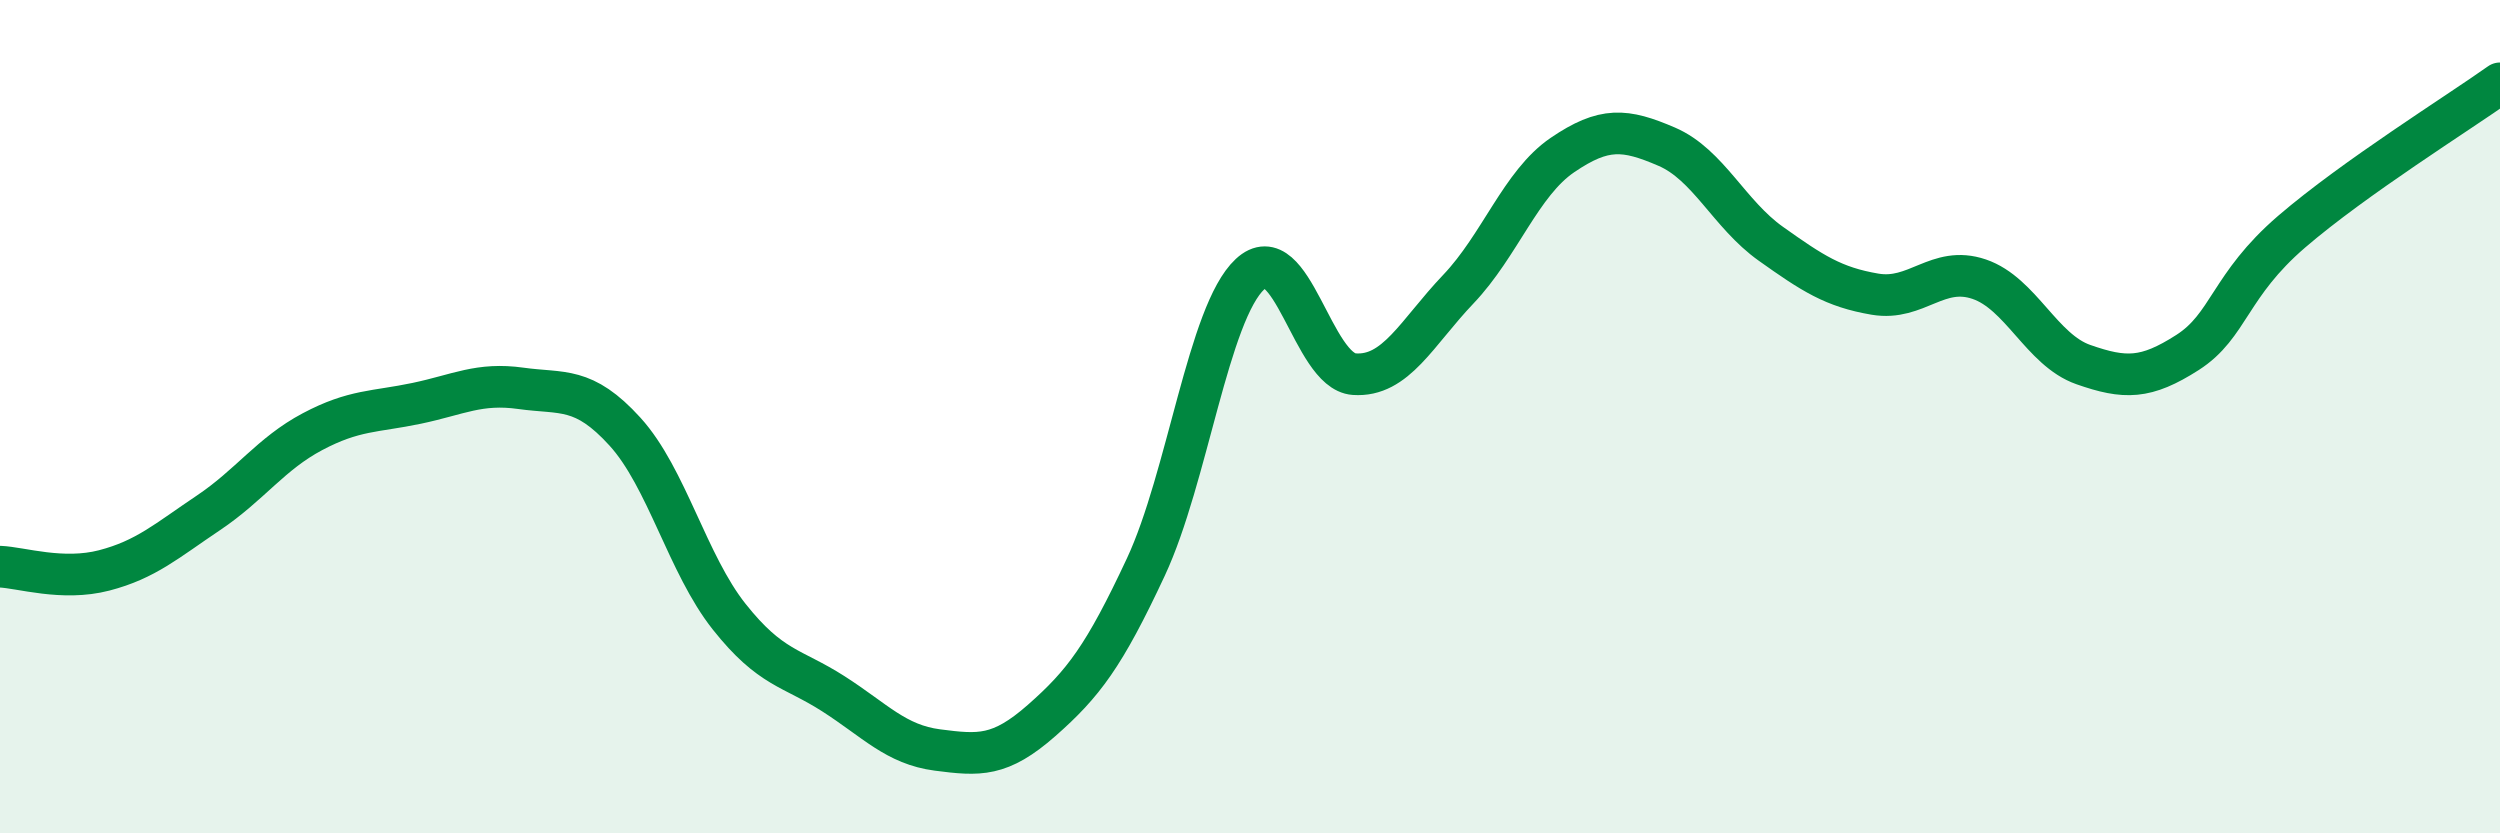
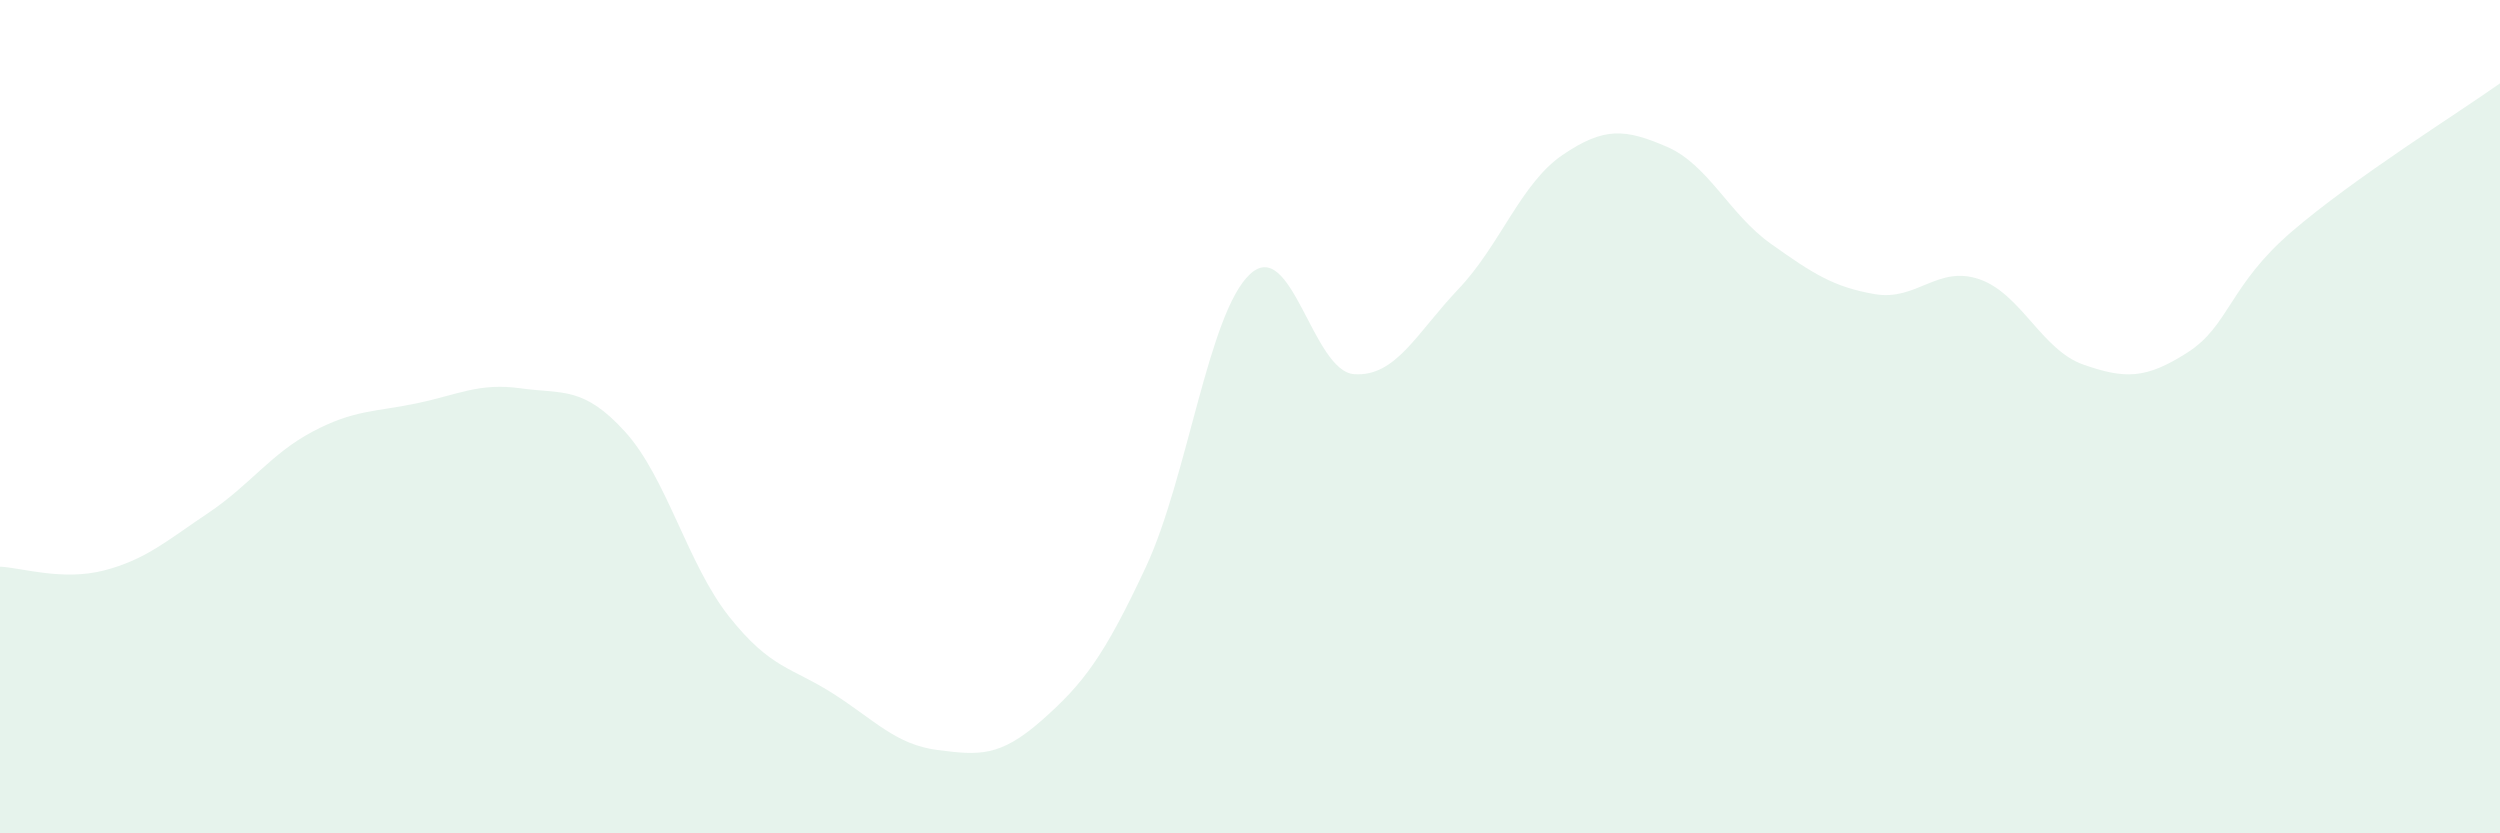
<svg xmlns="http://www.w3.org/2000/svg" width="60" height="20" viewBox="0 0 60 20">
  <path d="M 0,13.6 C 0.5,13.62 1.5,13.95 2.5,13.69 C 3.5,13.43 4,12.98 5,12.31 C 6,11.64 6.5,10.89 7.5,10.36 C 8.5,9.83 9,9.89 10,9.68 C 11,9.47 11.5,9.18 12.5,9.32 C 13.5,9.46 14,9.26 15,10.36 C 16,11.46 16.5,13.54 17.5,14.8 C 18.5,16.06 19,16.01 20,16.65 C 21,17.29 21.5,17.87 22.5,18 C 23.5,18.13 24,18.17 25,17.29 C 26,16.41 26.5,15.75 27.5,13.61 C 28.5,11.47 29,7.51 30,6.58 C 31,5.65 31.5,8.91 32.5,8.98 C 33.5,9.05 34,7.99 35,6.94 C 36,5.89 36.5,4.4 37.5,3.72 C 38.5,3.04 39,3.09 40,3.52 C 41,3.95 41.5,5.14 42.5,5.85 C 43.5,6.56 44,6.89 45,7.06 C 46,7.23 46.5,6.36 47.5,6.7 C 48.5,7.04 49,8.4 50,8.75 C 51,9.1 51.5,9.1 52.5,8.46 C 53.5,7.82 53.5,6.85 55,5.56 C 56.5,4.27 59,2.71 60,2L60 20L0 20Z" fill="#008740" opacity="0.1" stroke-linecap="round" stroke-linejoin="round" />
-   <path d="M 0,13.6 C 0.5,13.62 1.5,13.95 2.5,13.69 C 3.5,13.43 4,12.98 5,12.31 C 6,11.64 6.5,10.89 7.5,10.36 C 8.5,9.83 9,9.89 10,9.68 C 11,9.47 11.5,9.18 12.5,9.32 C 13.5,9.46 14,9.26 15,10.36 C 16,11.46 16.5,13.54 17.5,14.8 C 18.5,16.06 19,16.01 20,16.65 C 21,17.29 21.5,17.87 22.5,18 C 23.5,18.13 24,18.17 25,17.29 C 26,16.41 26.5,15.75 27.5,13.61 C 28.5,11.47 29,7.51 30,6.58 C 31,5.65 31.5,8.91 32.5,8.98 C 33.5,9.05 34,7.99 35,6.94 C 36,5.89 36.5,4.4 37.5,3.72 C 38.5,3.04 39,3.09 40,3.52 C 41,3.95 41.5,5.14 42.5,5.85 C 43.5,6.56 44,6.89 45,7.06 C 46,7.23 46.5,6.36 47.5,6.7 C 48.5,7.04 49,8.4 50,8.75 C 51,9.1 51.5,9.1 52.5,8.46 C 53.5,7.82 53.5,6.85 55,5.56 C 56.5,4.27 59,2.71 60,2" stroke="#008740" stroke-width="1" fill="none" stroke-linecap="round" stroke-linejoin="round" />
</svg>